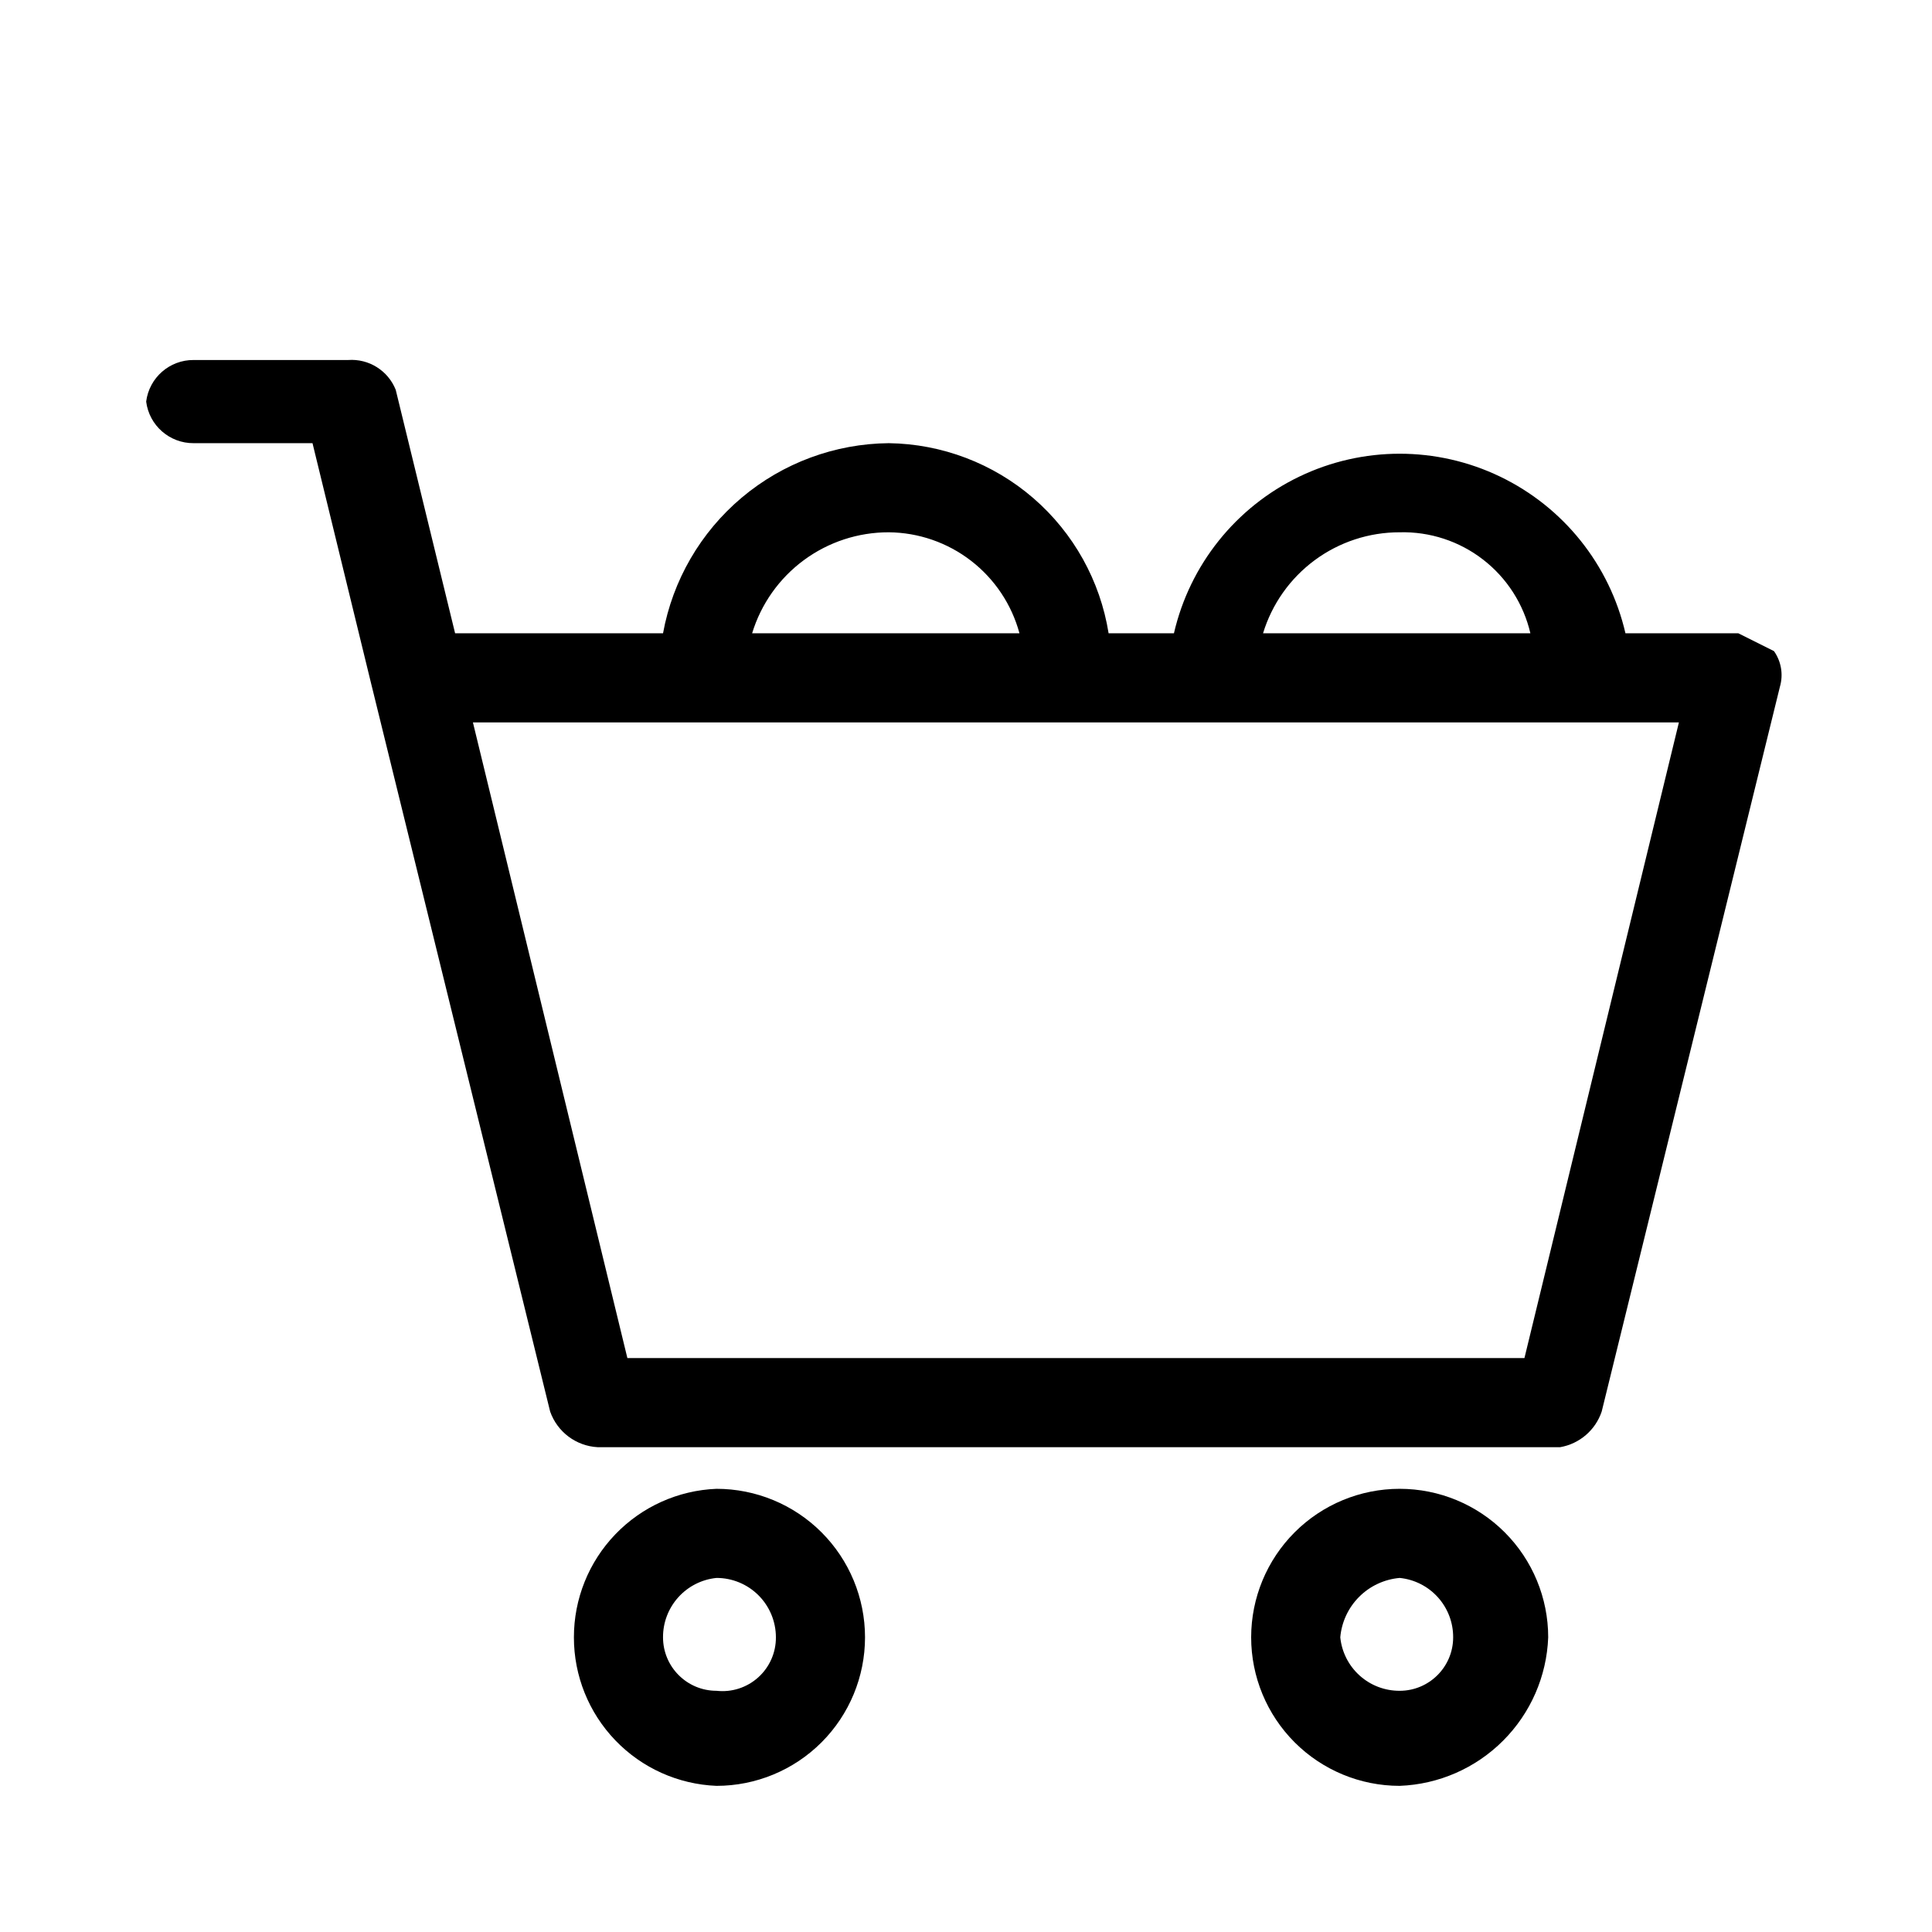
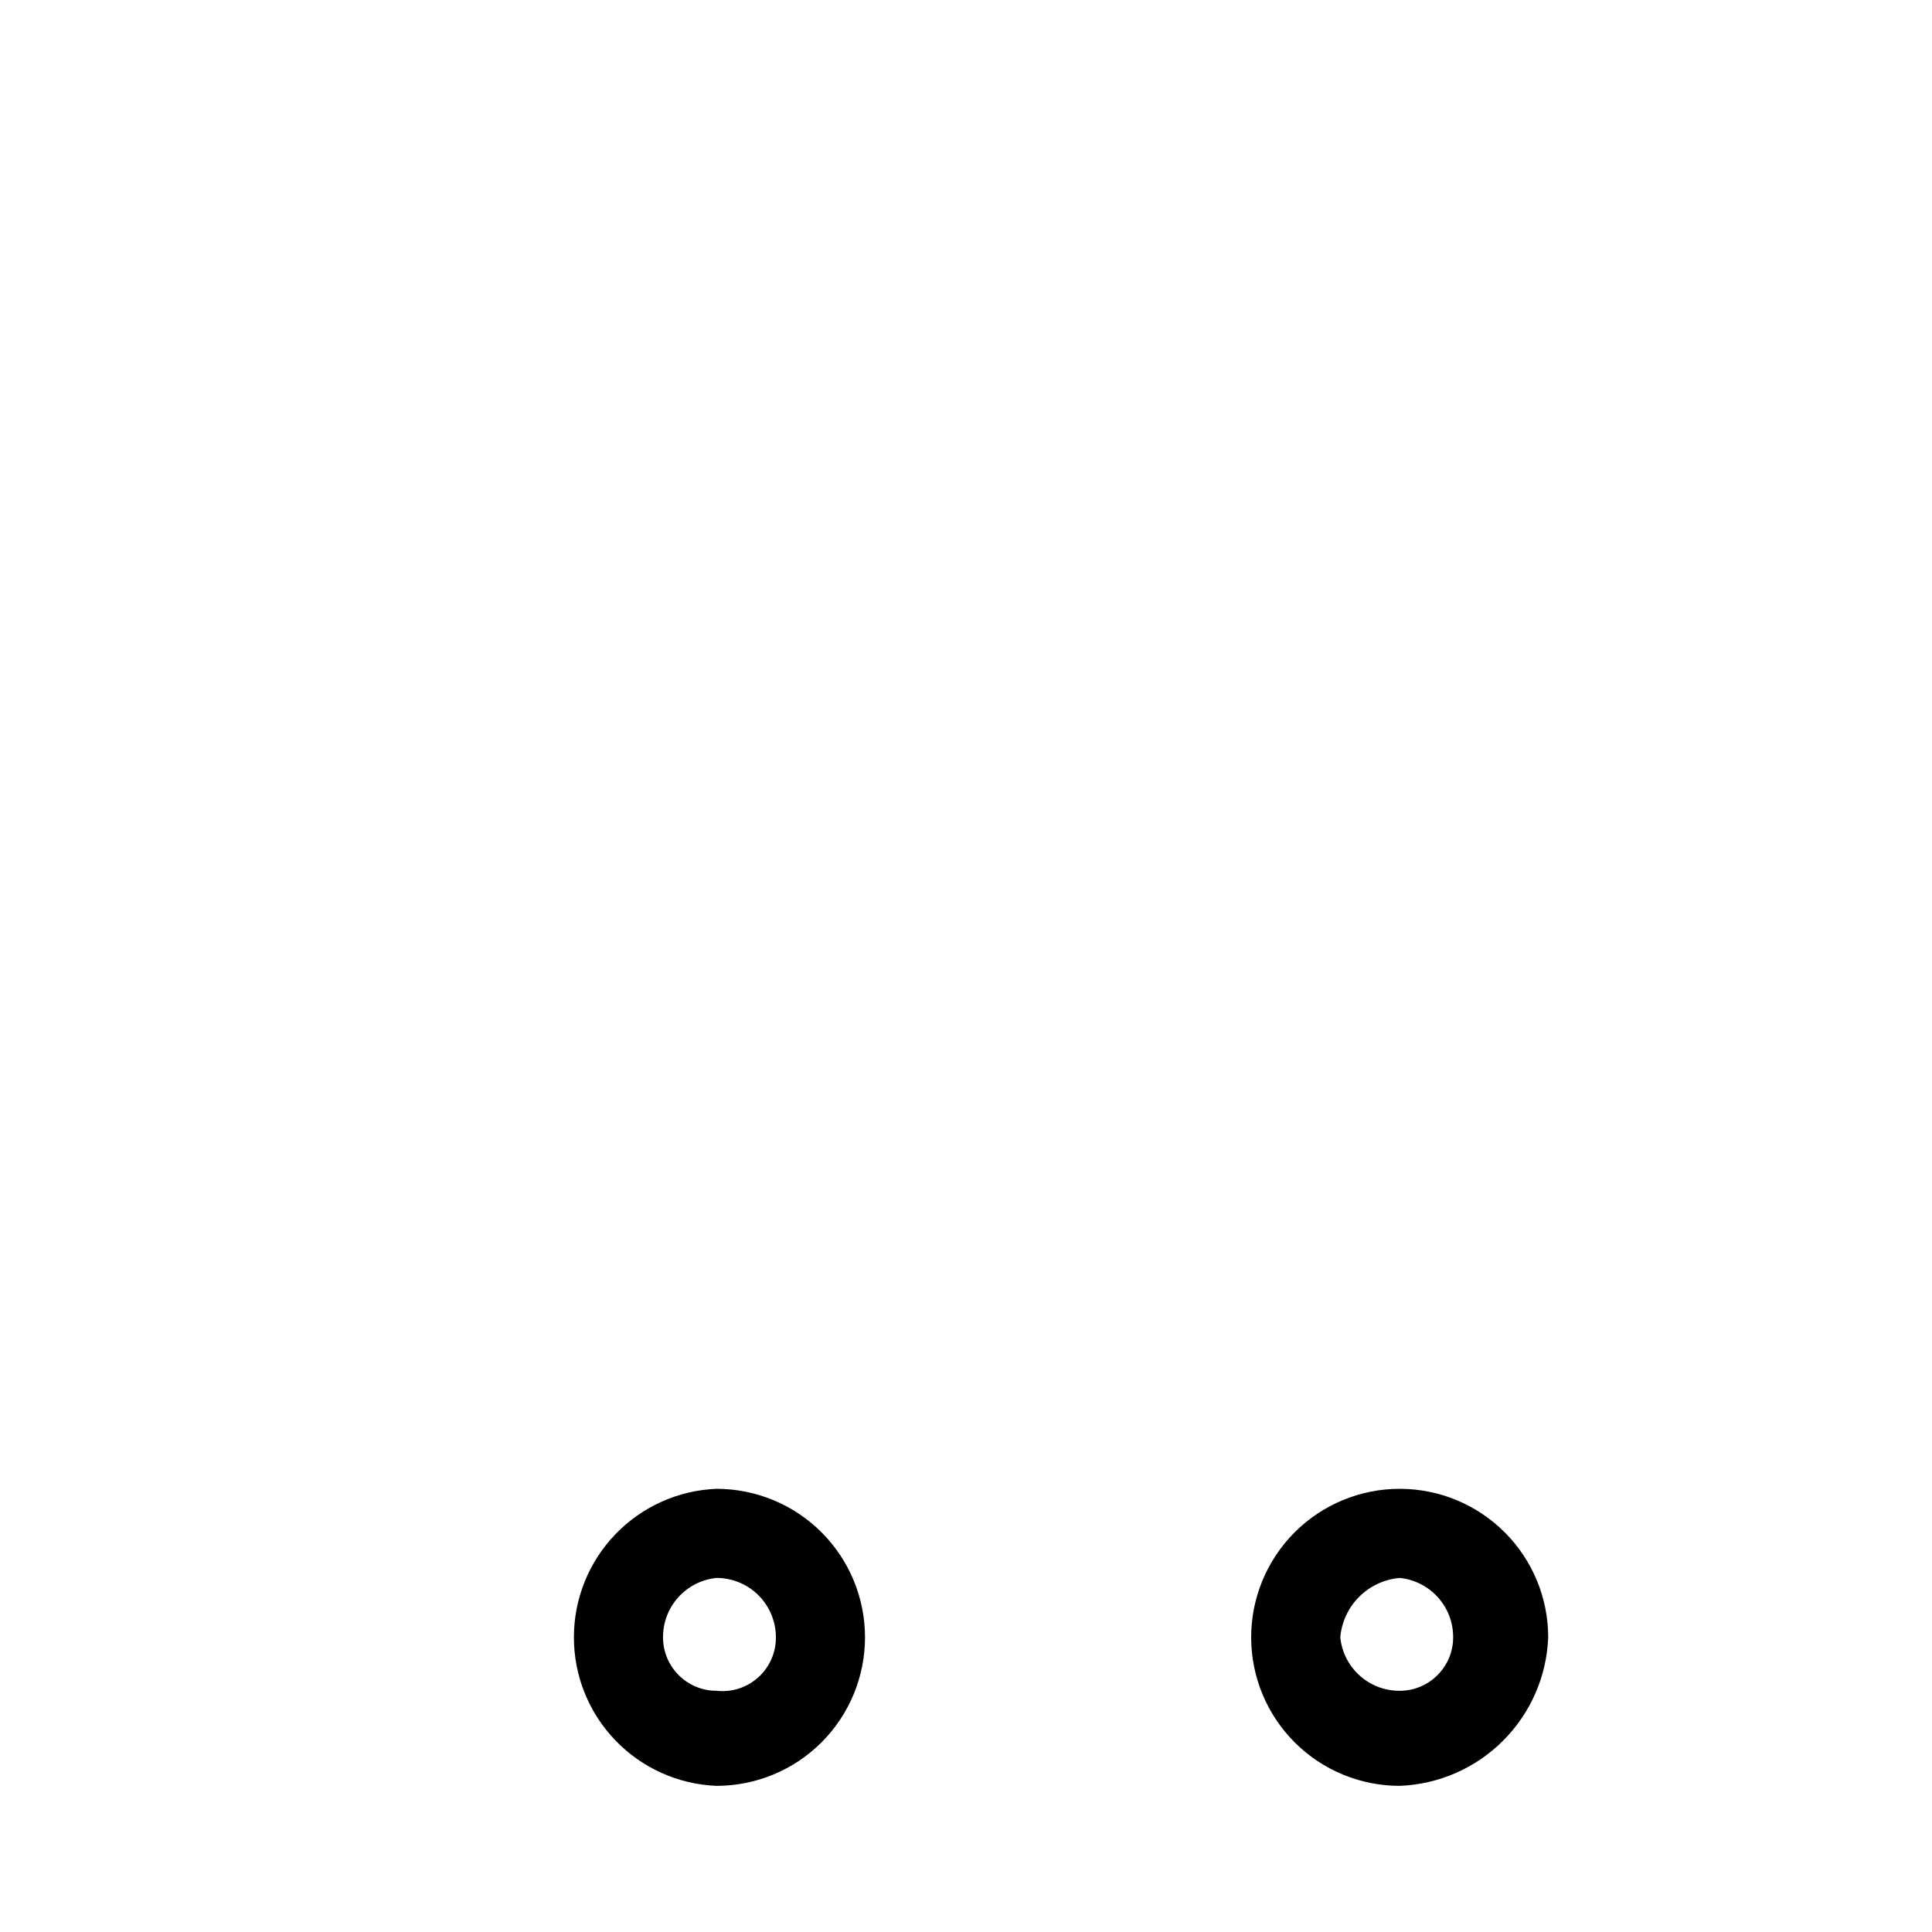
<svg xmlns="http://www.w3.org/2000/svg" fill="#000000" width="800px" height="800px" version="1.1" viewBox="144 144 512 512">
  <g>
-     <path d="m614.12 316.55-9.445-4.723h-29.914c-4.195-18.172-16.426-33.449-33.234-41.527-16.809-8.078-36.379-8.078-53.188 0-16.809 8.078-29.039 23.355-33.234 41.527h-17.316c-2.223-13.914-9.285-26.594-19.941-35.812-10.656-9.215-24.227-14.375-38.312-14.57-14.273 0.137-28.055 5.238-38.973 14.434-10.918 9.195-18.293 21.906-20.855 35.949h-55.102l-15.742-64.551h-0.004c-2.039-5.082-7.133-8.266-12.594-7.871h-40.938c-6.383-0.051-11.797 4.684-12.594 11.02 0.797 6.336 6.211 11.07 12.594 11.02h31.488l15.742 64.551h0.004l47.23 192.08c1.902 5.406 6.875 9.137 12.598 9.445h255.05c5.133-0.883 9.363-4.512 11.023-9.445l47.23-192.08c0.941-3.223 0.363-6.699-1.574-9.445zm-99.188-31.488c7.973-0.207 15.773 2.34 22.082 7.219 6.312 4.875 10.746 11.781 12.555 19.547h-70.848c2.363-7.758 7.164-14.547 13.684-19.367 6.519-4.82 14.418-7.414 22.527-7.398zm-135.4 0c7.902 0.07 15.566 2.723 21.82 7.559 6.254 4.832 10.754 11.578 12.816 19.207h-70.848c2.363-7.758 7.16-14.547 13.684-19.367 6.519-4.82 14.418-7.414 22.527-7.398zm168.46 218.84h-237.73l-40.934-168.46h319.6z" />
    <path d="m333.88 538.55c-10.164 0.406-19.777 4.731-26.82 12.07-7.047 7.336-10.977 17.117-10.969 27.289-0.008 10.172 3.922 19.953 10.969 27.289 7.043 7.34 16.656 11.664 26.82 12.07 10.438 0 20.449-4.144 27.832-11.527 7.379-7.383 11.527-17.395 11.527-27.832s-4.148-20.449-11.527-27.832c-7.383-7.383-17.395-11.527-27.832-11.527zm0 53.531v-0.004c-7.828 0-14.172-6.344-14.172-14.168-0.02-3.918 1.422-7.699 4.043-10.609 2.621-2.914 6.231-4.742 10.129-5.133 4.176 0 8.18 1.656 11.133 4.609 2.949 2.953 4.609 6.957 4.609 11.133 0.027 4.047-1.68 7.914-4.691 10.621-3.008 2.707-7.031 4-11.051 3.547z" />
    <path d="m514.93 538.55c-10.438 0-20.449 4.144-27.832 11.527-7.379 7.383-11.527 17.395-11.527 27.832s4.148 20.449 11.527 27.832c7.383 7.383 17.395 11.527 27.832 11.527 10.316-0.391 20.102-4.66 27.398-11.961 7.301-7.297 11.574-17.082 11.961-27.398 0-10.438-4.144-20.449-11.527-27.832-7.383-7.383-17.395-11.527-27.832-11.527zm0 53.531v-0.004c-3.918 0.02-7.699-1.418-10.609-4.039-2.914-2.621-4.742-6.231-5.133-10.129 0.352-4.055 2.125-7.859 5.004-10.738 2.879-2.879 6.684-4.652 10.738-5.004 3.898 0.391 7.508 2.219 10.129 5.133 2.621 2.91 4.062 6.691 4.043 10.609 0 7.824-6.348 14.168-14.172 14.168z" />
  </g>
</svg>